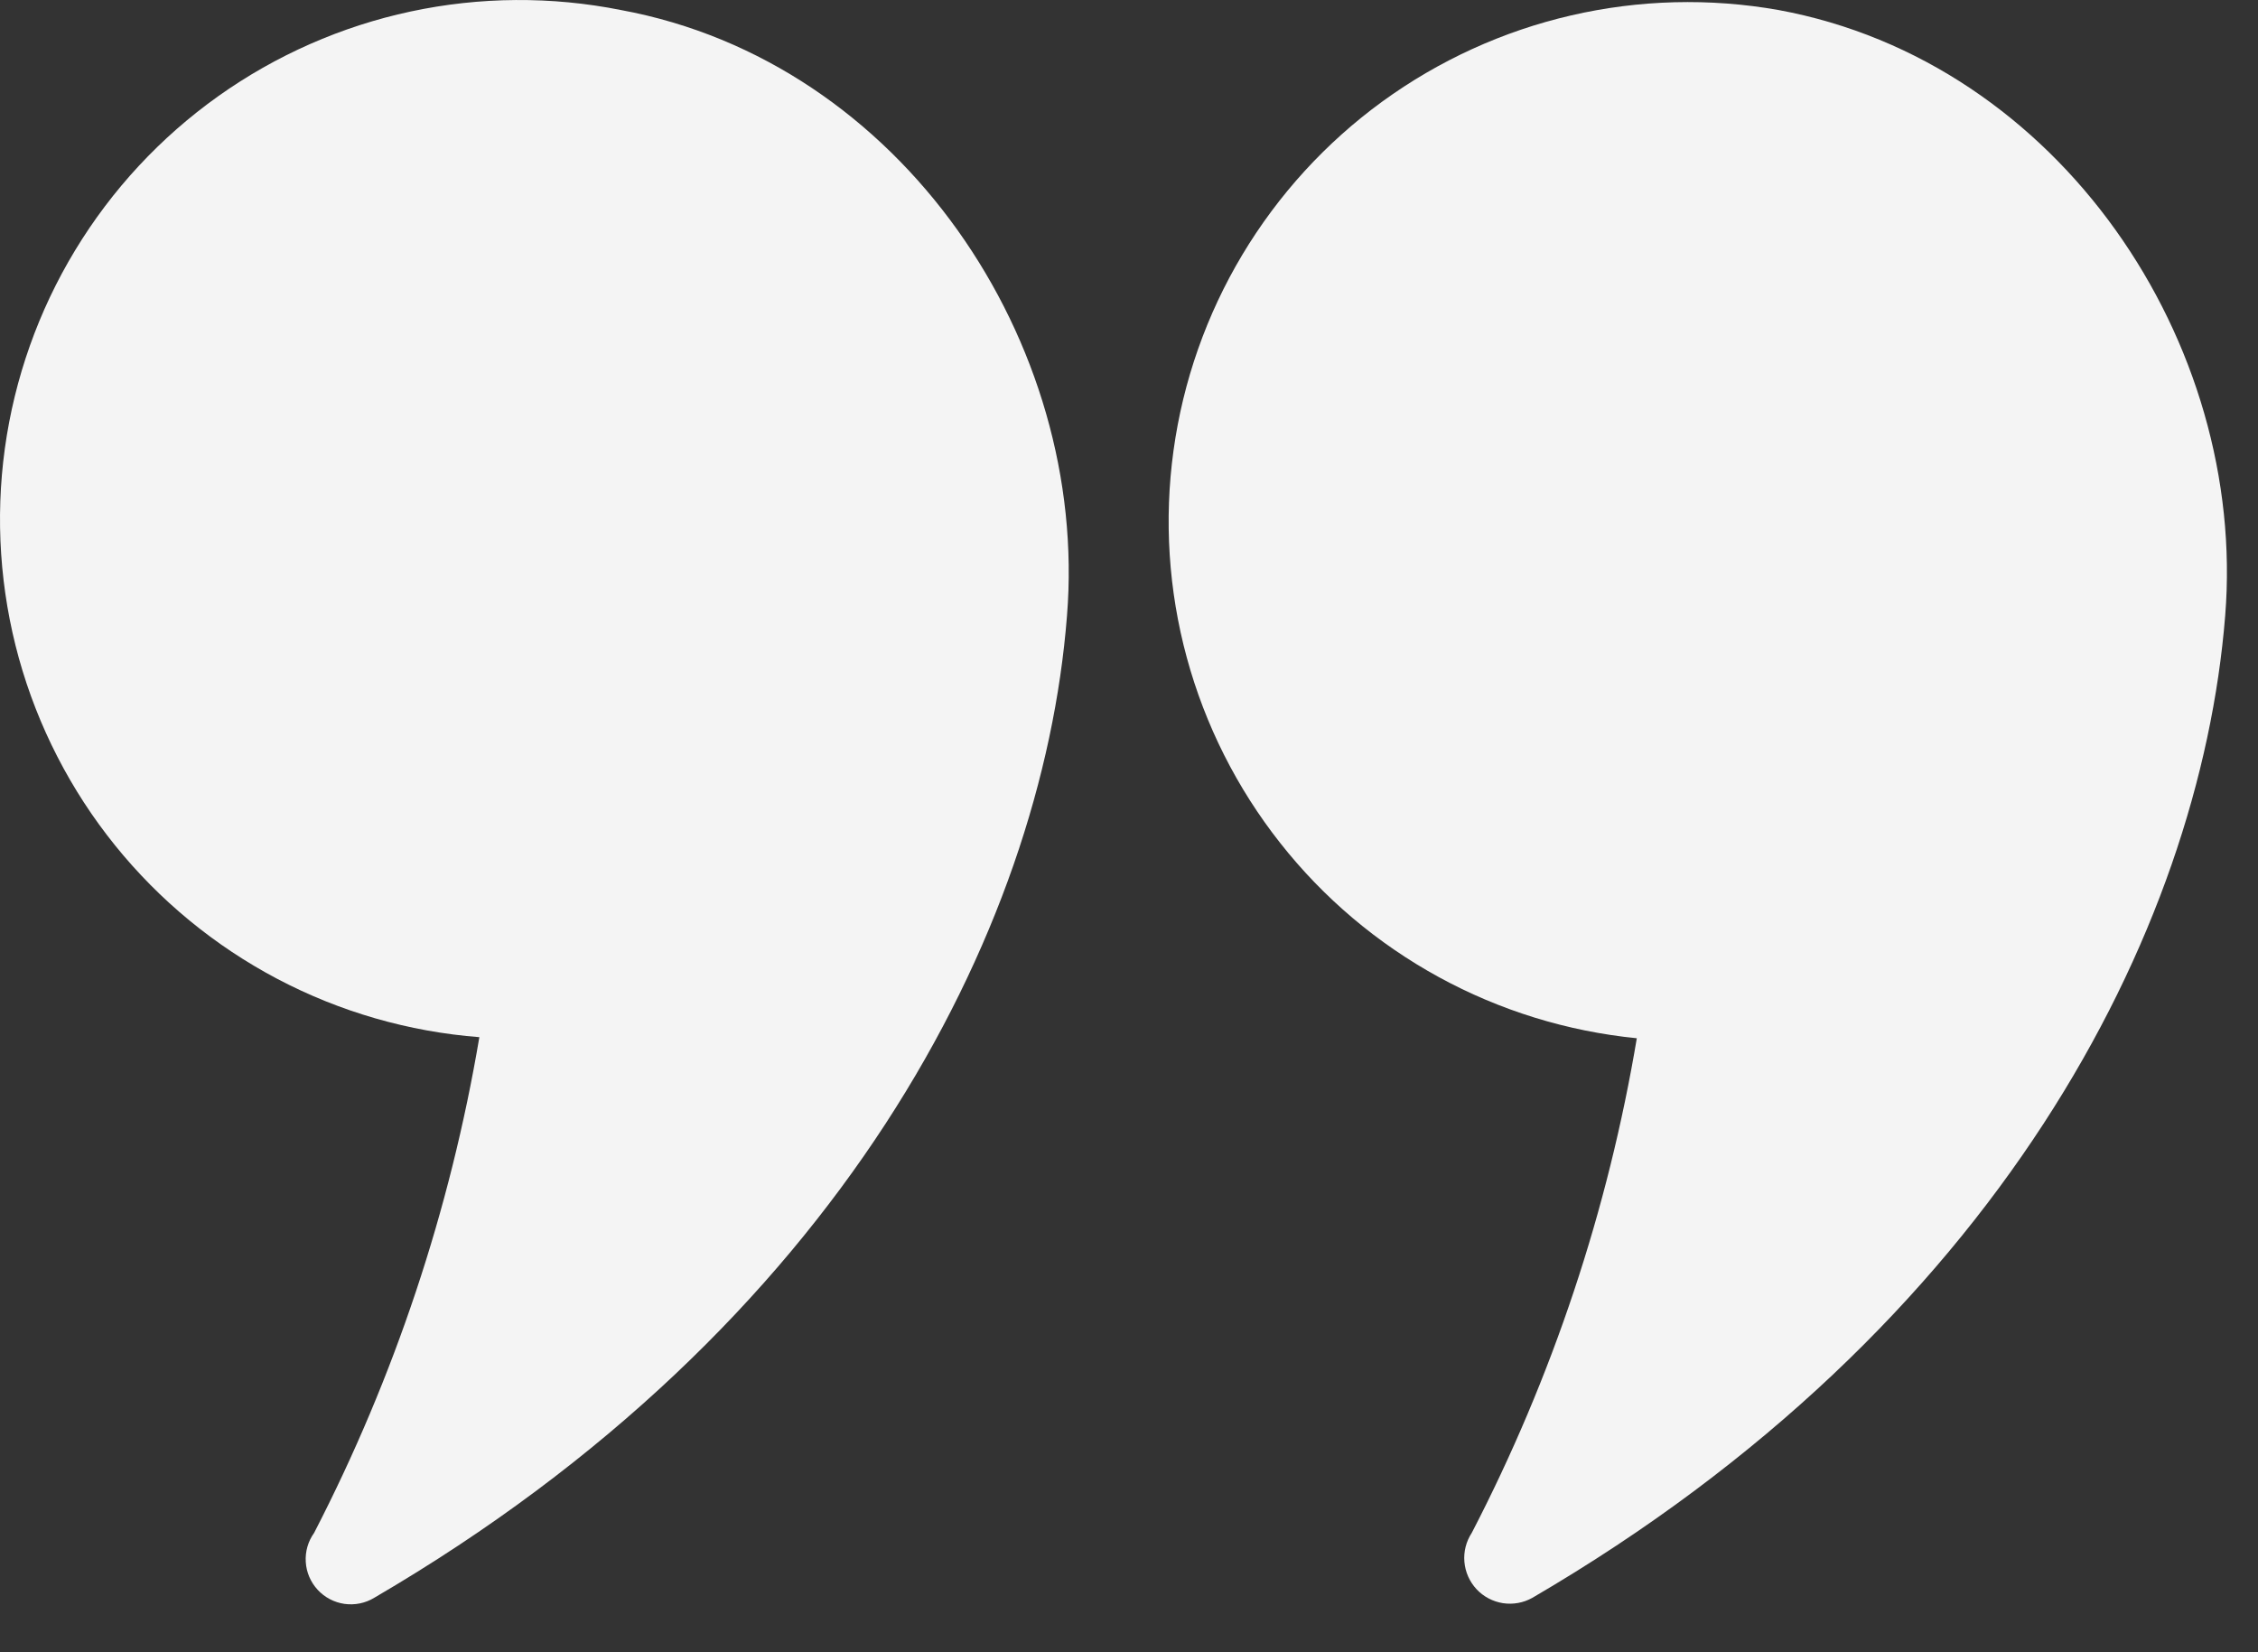
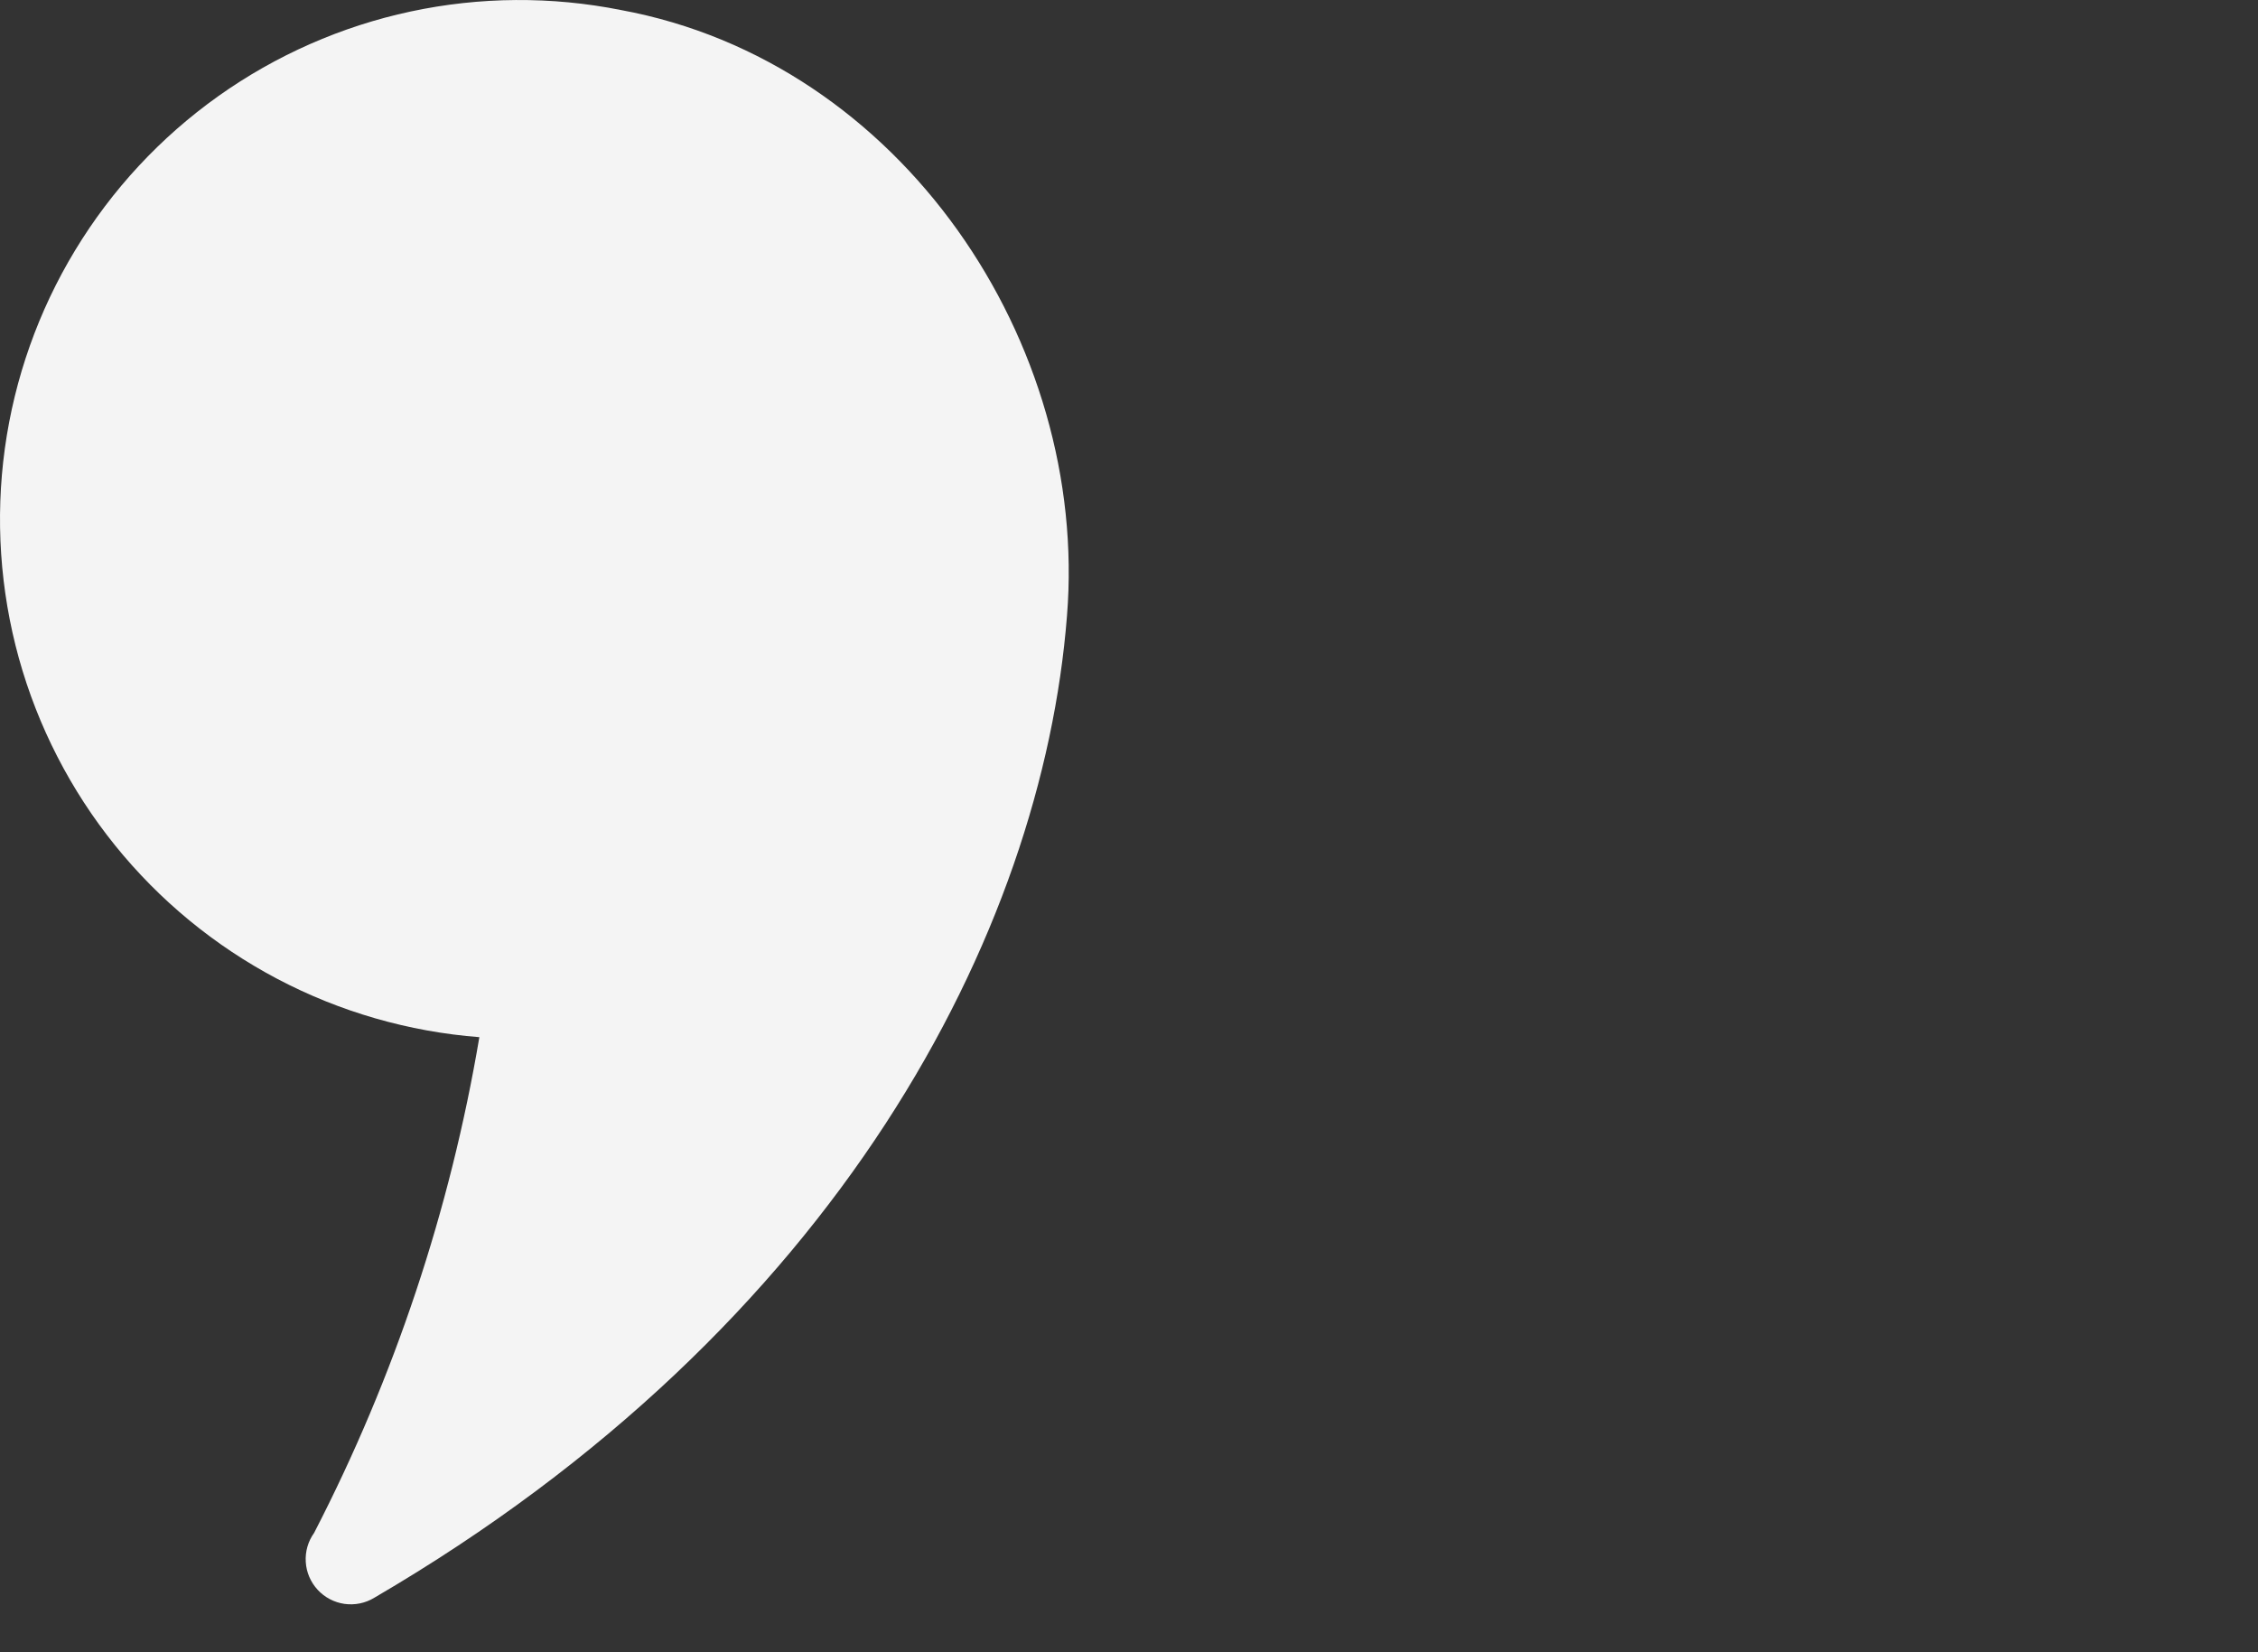
<svg xmlns="http://www.w3.org/2000/svg" width="41" height="30" viewBox="0 0 41 30" fill="none">
  <rect x="0" y="0" width="41" height="30" fill="#333333" stroke="none" />
  <path d="M8.704 18.832C8.175 21.969 7.163 25.005 5.704 27.832C5.594 27.985 5.54 28.172 5.552 28.36C5.563 28.549 5.64 28.728 5.768 28.866C5.896 29.005 6.068 29.095 6.255 29.122C6.442 29.148 6.632 29.11 6.794 29.012C15.224 24.092 18.924 16.932 19.374 11.182C19.774 6.232 16.374 1.122 11.274 0.182C10.013 -0.069 8.713 -0.06 7.456 0.209C6.199 0.478 5.01 1.002 3.962 1.747C2.914 2.493 2.03 3.445 1.364 4.545C0.698 5.644 0.264 6.869 0.088 8.143C-0.087 9.417 -0 10.713 0.343 11.952C0.687 13.191 1.281 14.347 2.088 15.348C2.895 16.349 3.898 17.174 5.036 17.774C6.173 18.373 7.422 18.733 8.704 18.832V18.832Z" fill="#F4F4F4" />
-   <path d="M29.724 18.832C29.2 21.97 28.188 25.007 26.724 27.832C26.622 27.987 26.574 28.173 26.59 28.358C26.606 28.544 26.683 28.718 26.81 28.855C26.937 28.991 27.106 29.08 27.29 29.109C27.474 29.137 27.662 29.103 27.824 29.012C36.254 24.092 39.944 16.932 40.404 11.182C40.804 6.232 37.404 1.122 32.294 0.182C31.044 -0.039 29.763 -0.006 28.527 0.28C27.291 0.565 26.125 1.098 25.099 1.844C24.073 2.591 23.209 3.538 22.557 4.627C21.906 5.715 21.481 6.925 21.308 8.182C21.135 9.439 21.217 10.718 21.55 11.942C21.883 13.166 22.46 14.311 23.246 15.307C24.031 16.304 25.01 17.131 26.123 17.74C27.236 18.349 28.461 18.727 29.724 18.852V18.832Z" fill="#F4F4F4" />
</svg>